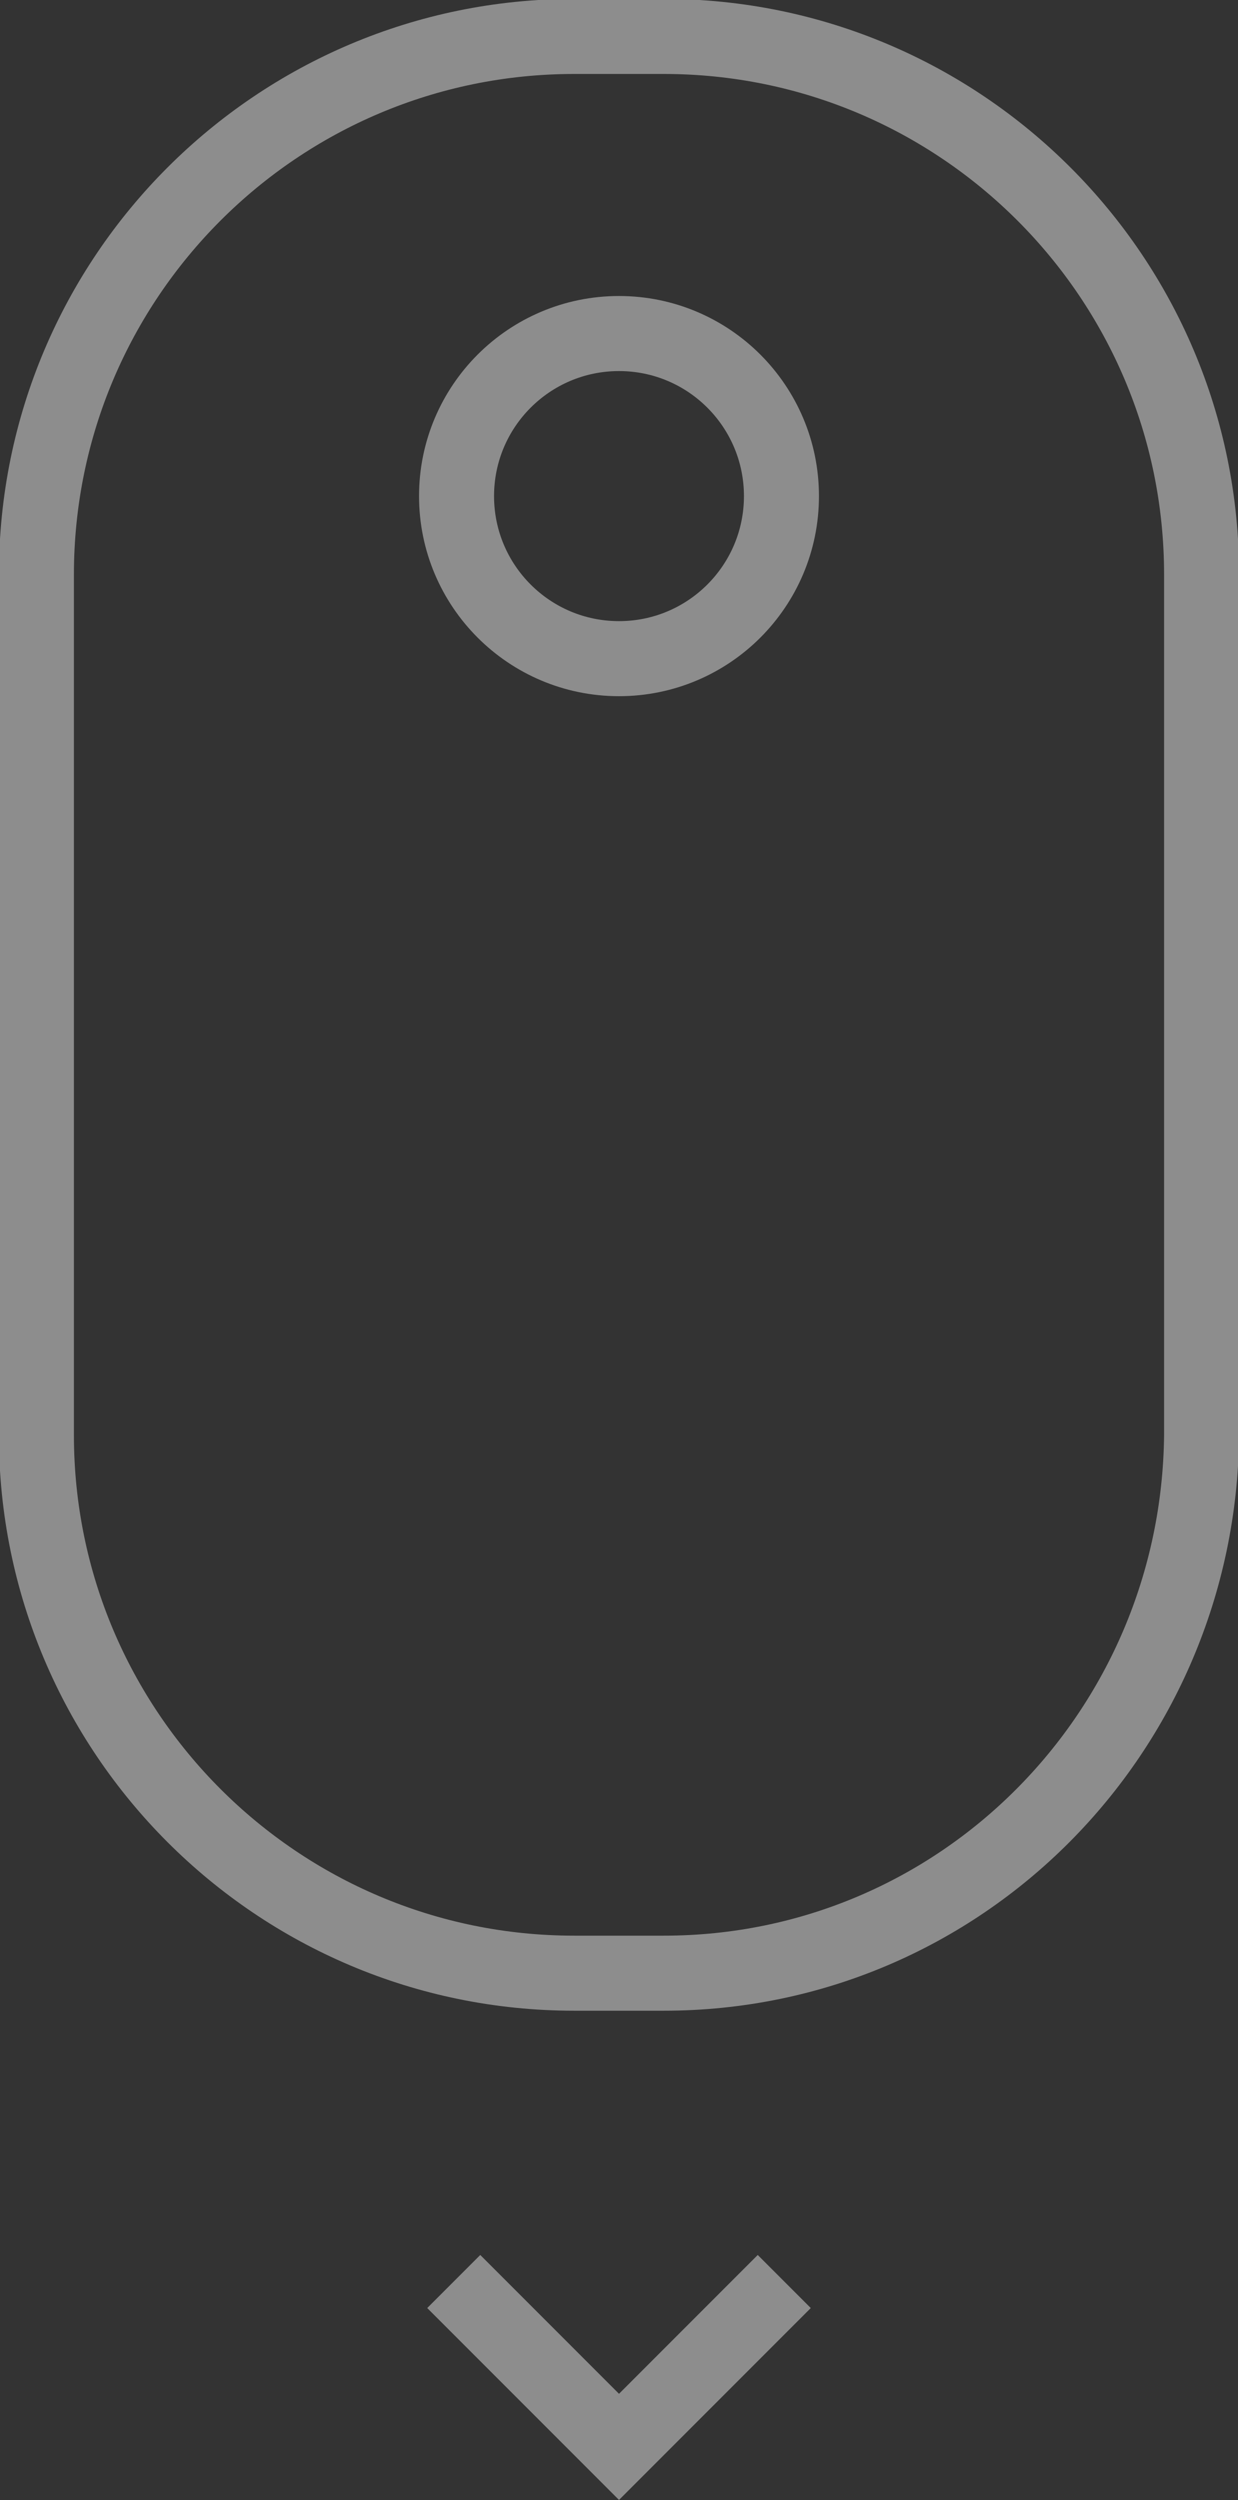
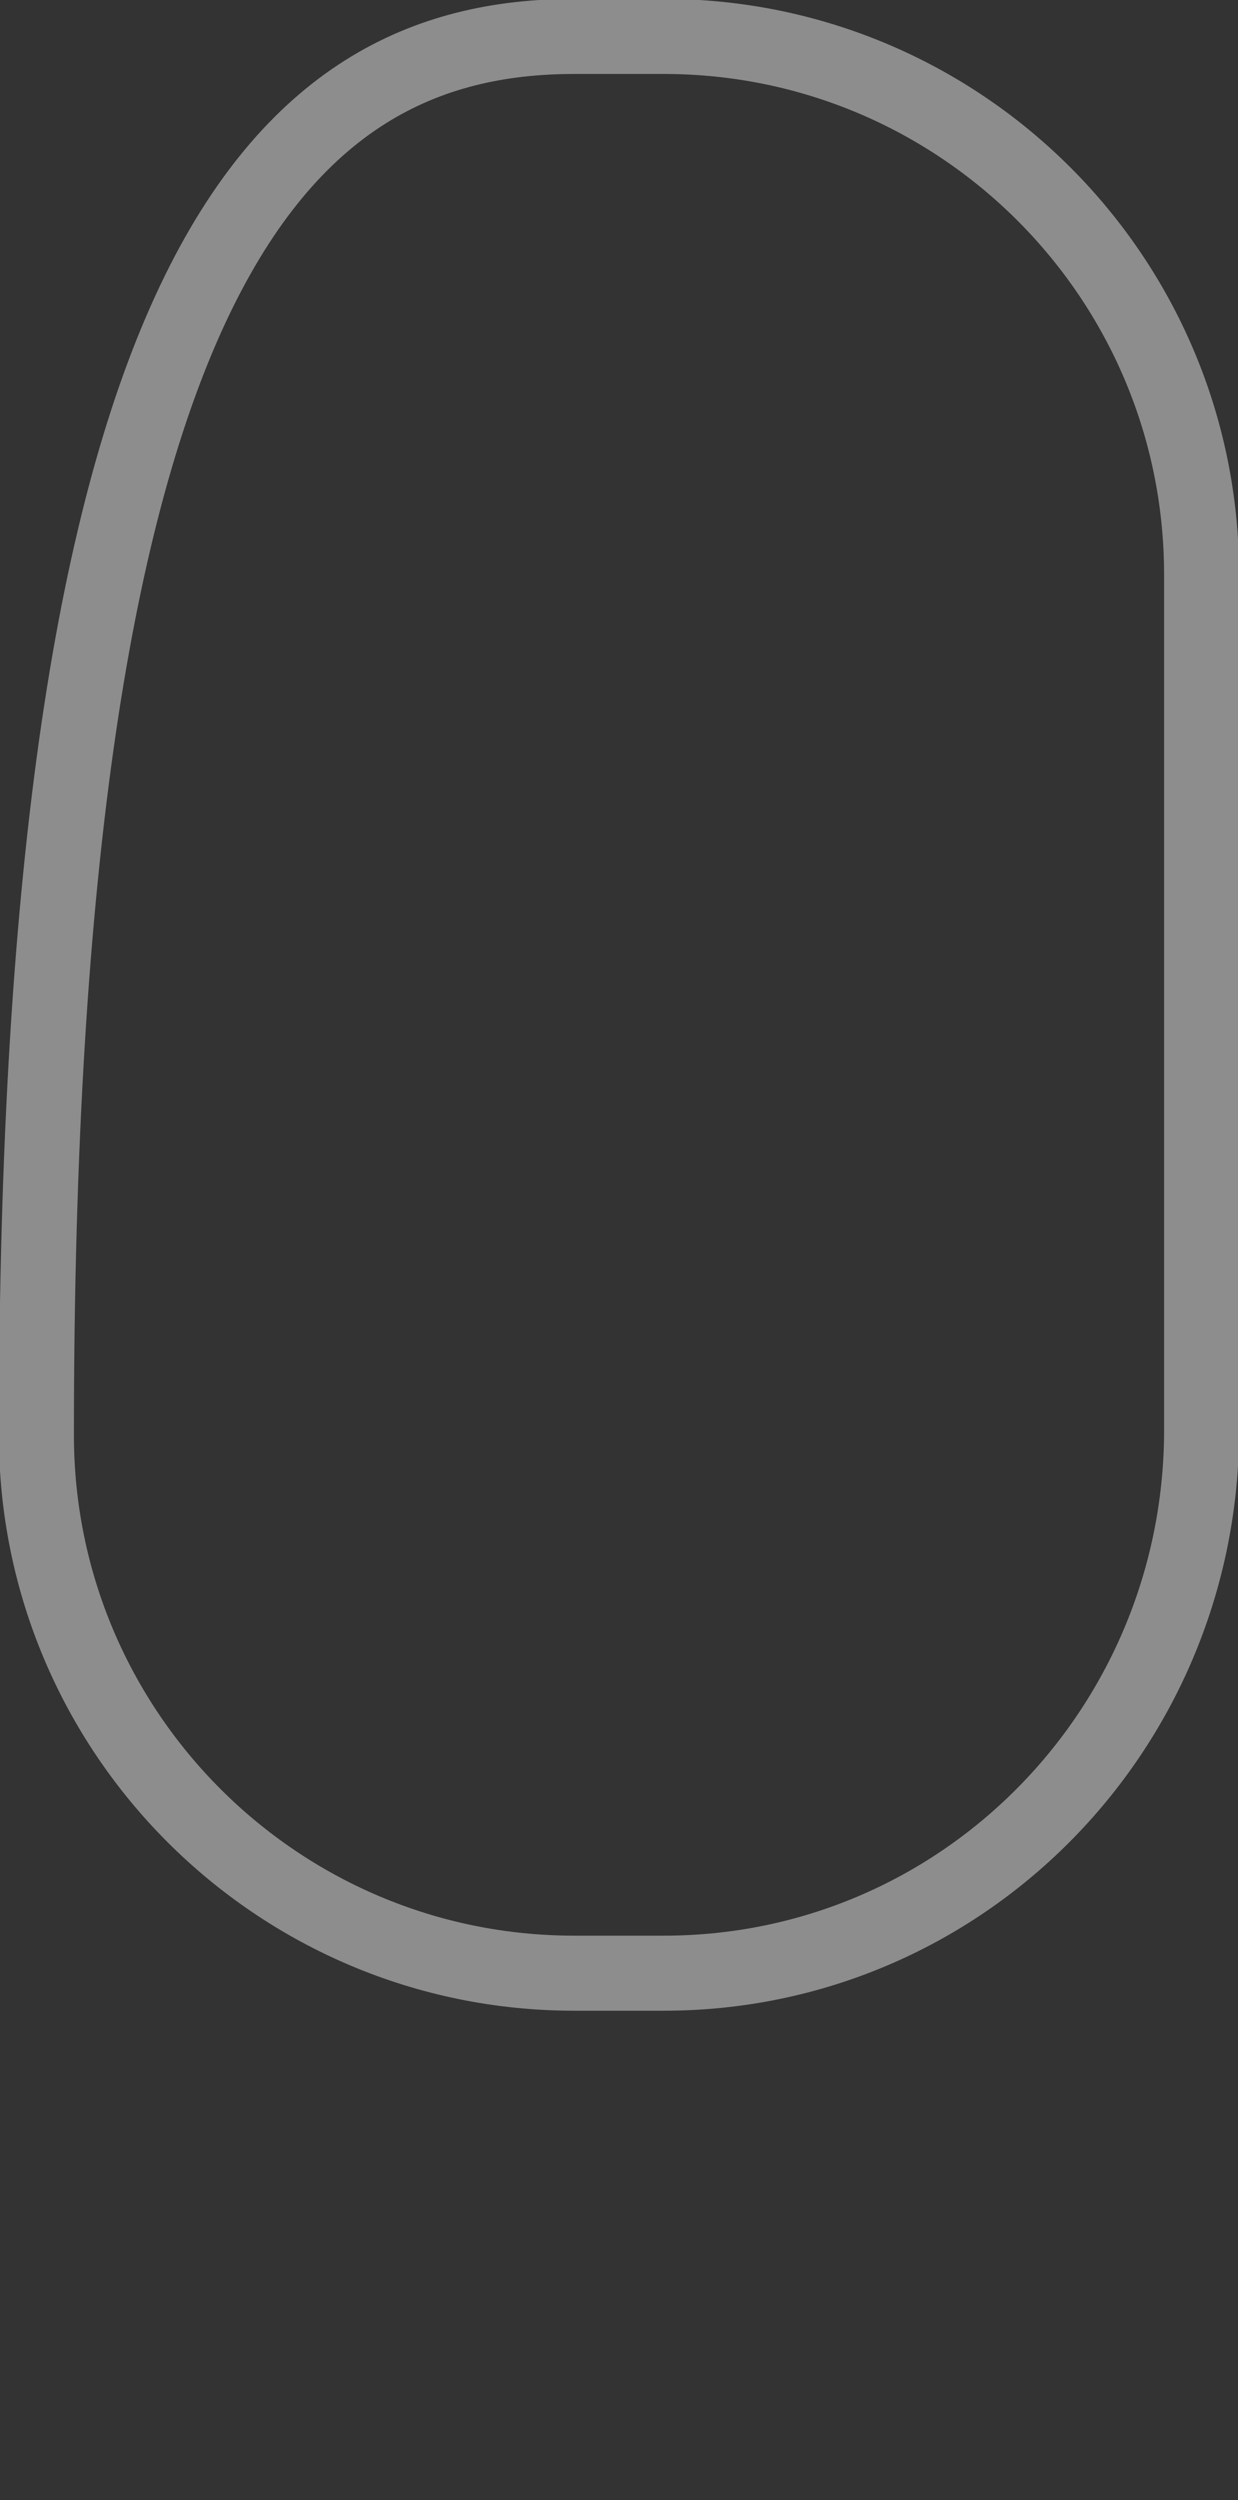
<svg xmlns="http://www.w3.org/2000/svg" version="1.1" id="Capa_1" x="0px" y="0px" viewBox="0 0 44.2 89.2" style="enable-background:new 0 0 44.2 89.2;" xml:space="preserve">
  <rect x="0" y="0" width="44.2" height="89.2" fill="#333333" stroke="none" />
  <style type="text/css">
	.st0{opacity:0.44;}
	.st1{fill:none;stroke:#FFFFFF;stroke-width:2.678;stroke-miterlimit:10;}
</style>
  <g class="st0">
-     <path class="st1" d="M23.7,70.4h-3.2c-10.6,0-19.2-8.6-19.2-19.2V20.5C1.3,9.9,9.9,1.3,20.5,1.3h3.2c10.6,0,19.2,8.6,19.2,19.2   v30.7C42.8,61.8,34.3,70.4,23.7,70.4z" />
-     <circle class="st1" cx="22.1" cy="17.7" r="5.8" />
-     <polyline class="st1" points="28,81.4 22.1,87.3 16.2,81.4  " />
+     <path class="st1" d="M23.7,70.4h-3.2c-10.6,0-19.2-8.6-19.2-19.2C1.3,9.9,9.9,1.3,20.5,1.3h3.2c10.6,0,19.2,8.6,19.2,19.2   v30.7C42.8,61.8,34.3,70.4,23.7,70.4z" />
  </g>
  <g id="XMLID_53_">
</g>
  <g id="XMLID_54_">
</g>
  <g id="XMLID_55_">
</g>
  <g id="XMLID_56_">
</g>
  <g id="XMLID_57_">
</g>
  <g id="XMLID_58_">
</g>
</svg>